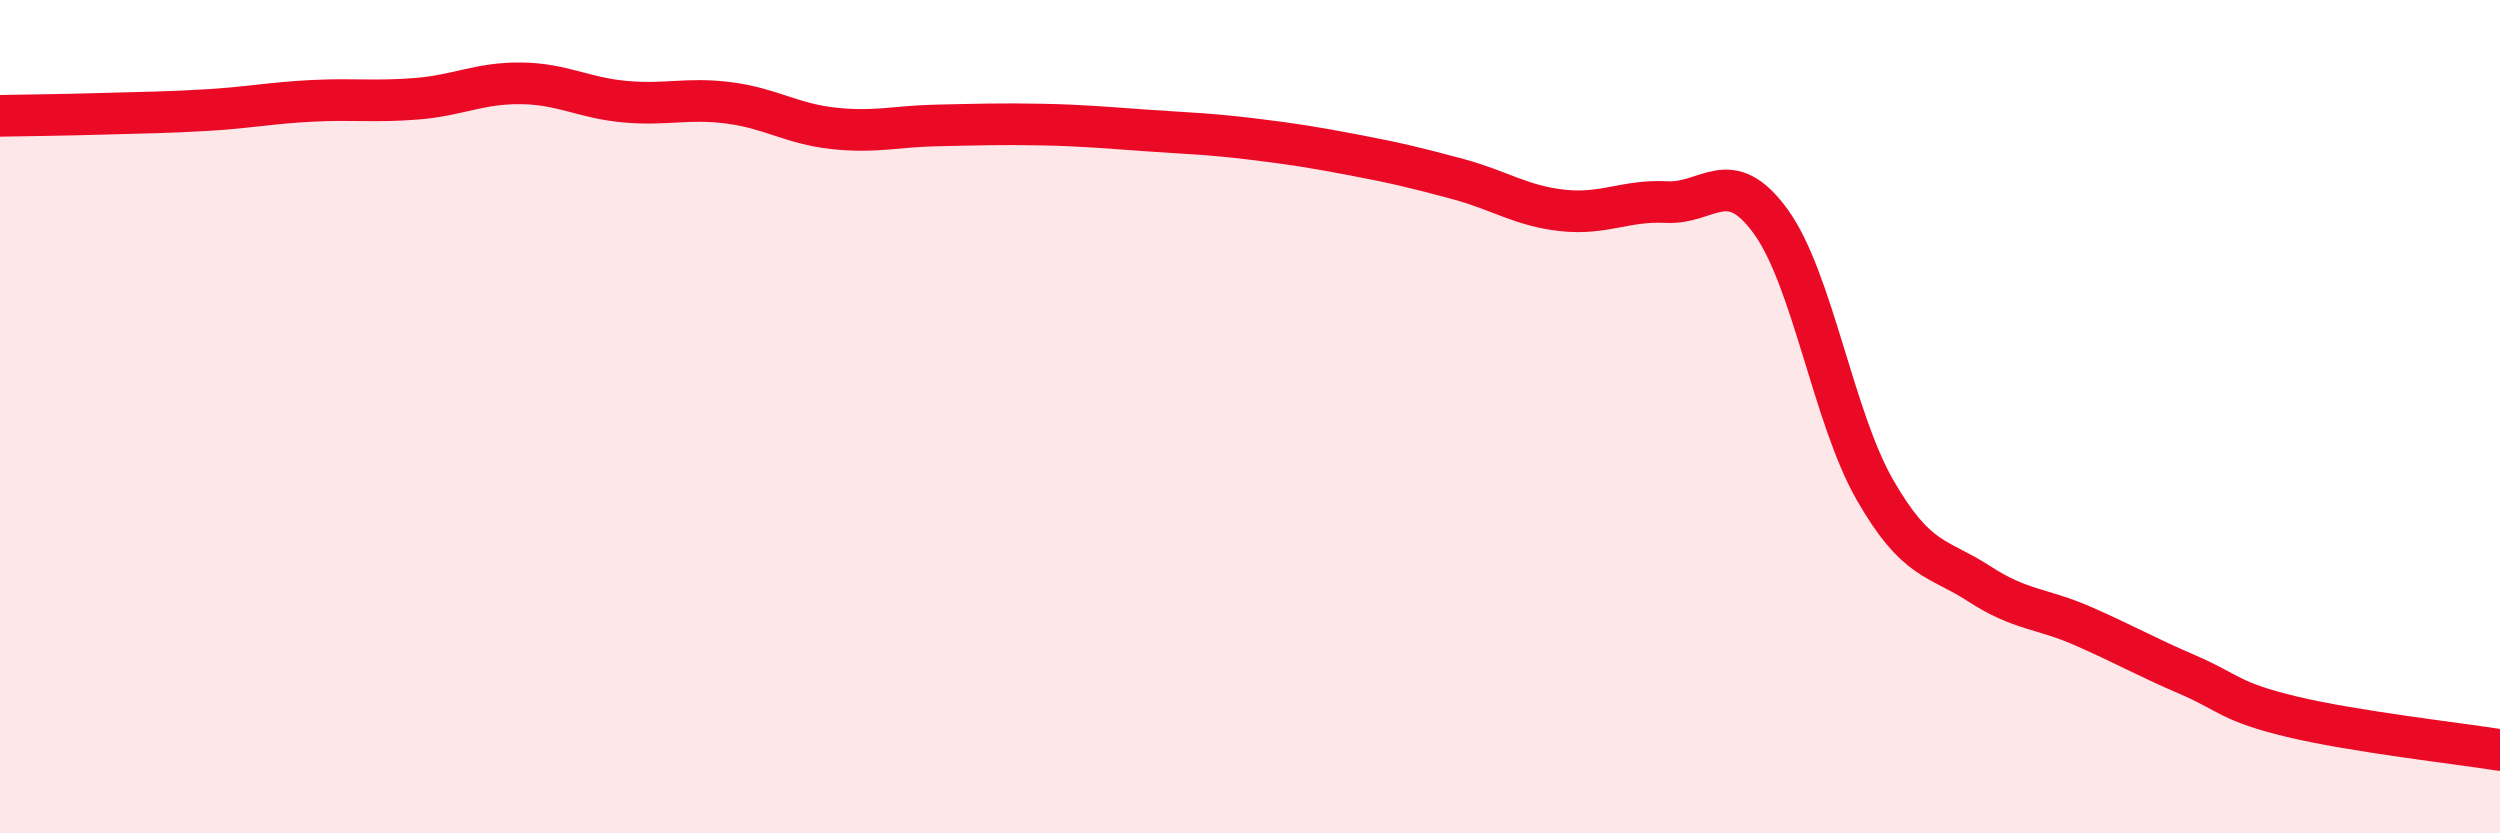
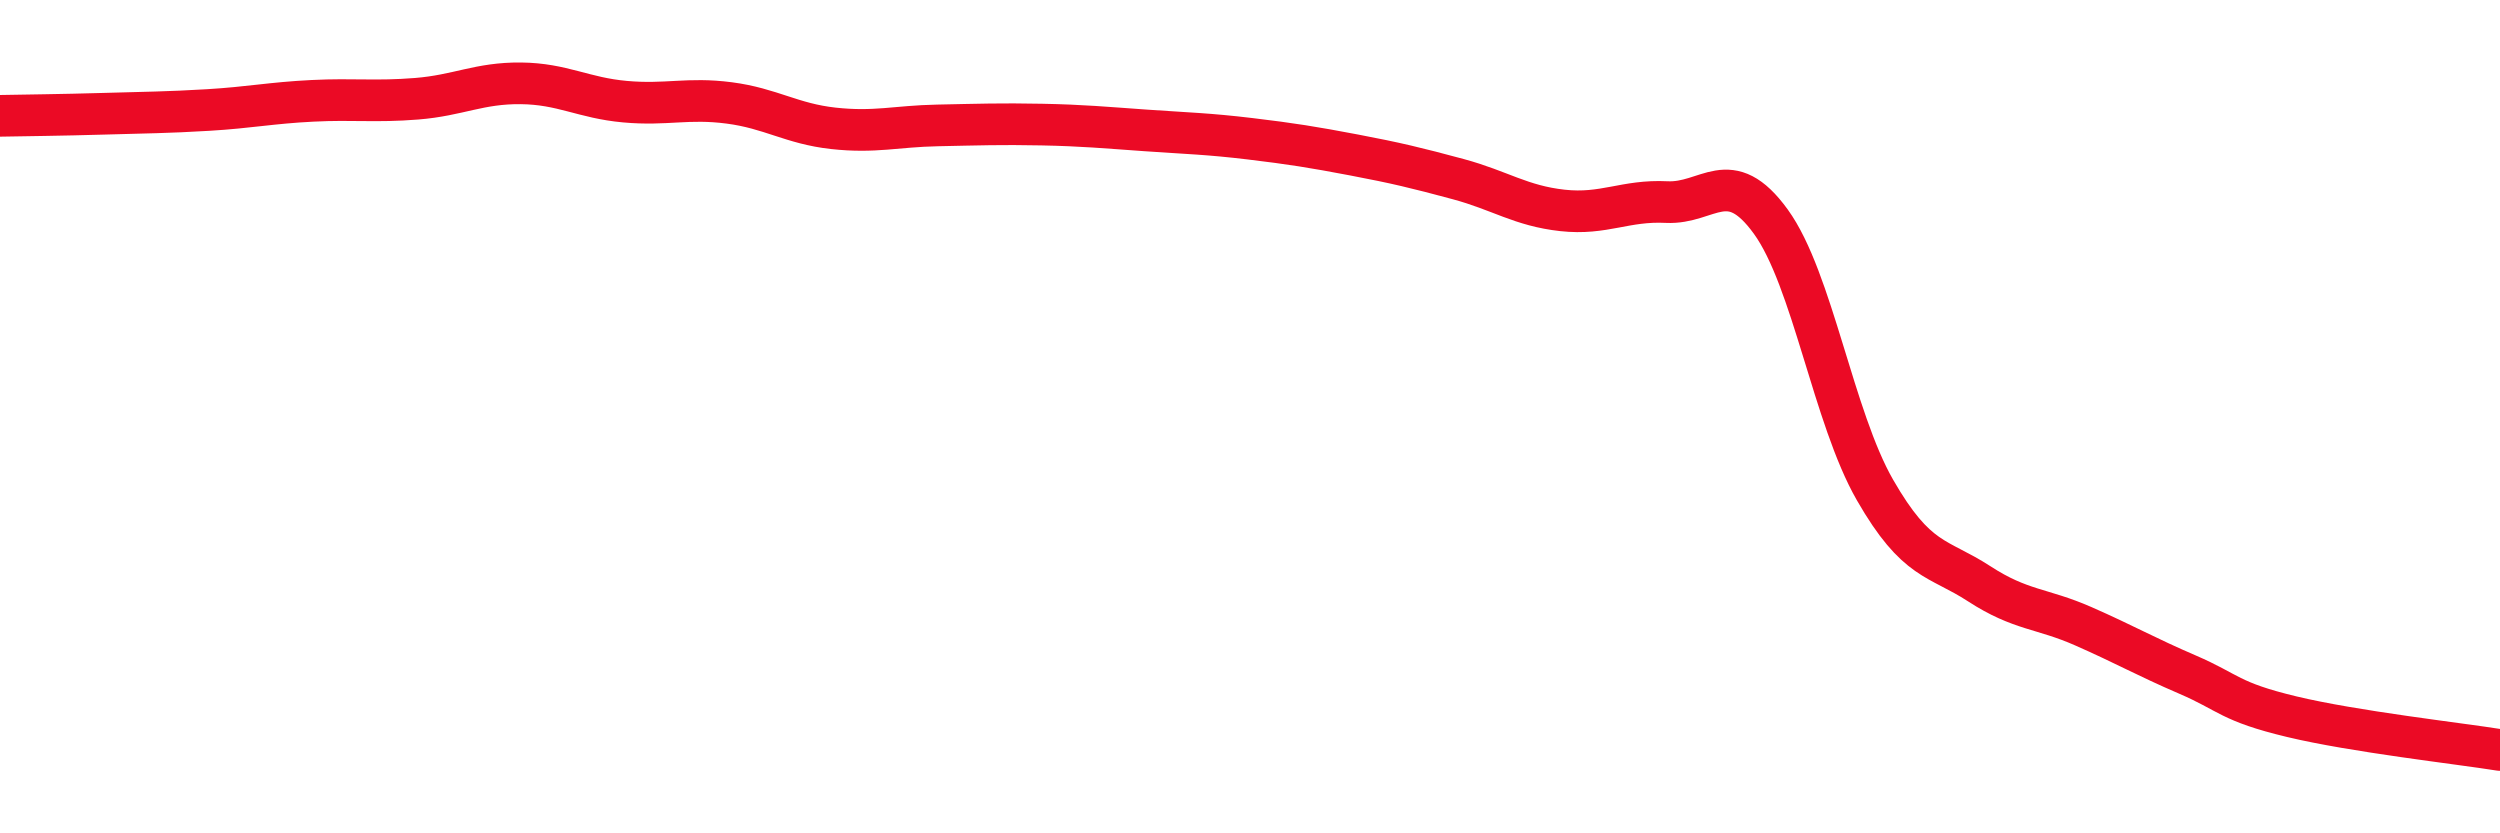
<svg xmlns="http://www.w3.org/2000/svg" width="60" height="20" viewBox="0 0 60 20">
-   <path d="M 0,2.78 C 0.5,2.77 1.5,2.76 2.5,2.73 C 3.5,2.7 4,2.7 5,2.64 C 6,2.58 6.5,2.47 7.5,2.42 C 8.5,2.37 9,2.45 10,2.37 C 11,2.29 11.5,1.99 12.5,2 C 13.5,2.01 14,2.35 15,2.44 C 16,2.53 16.5,2.34 17.5,2.47 C 18.5,2.6 19,2.97 20,3.08 C 21,3.19 21.5,3.03 22.5,3.01 C 23.5,2.99 24,2.97 25,2.99 C 26,3.01 26.5,3.06 27.5,3.13 C 28.5,3.2 29,3.21 30,3.33 C 31,3.45 31.5,3.53 32.5,3.72 C 33.5,3.91 34,4.03 35,4.3 C 36,4.57 36.5,4.94 37.5,5.05 C 38.5,5.16 39,4.8 40,4.85 C 41,4.9 41.5,3.94 42.5,5.32 C 43.5,6.7 44,10.02 45,11.76 C 46,13.5 46.5,13.36 47.5,14.01 C 48.5,14.66 49,14.59 50,15.03 C 51,15.47 51.5,15.76 52.5,16.19 C 53.5,16.62 53.5,16.84 55,17.2 C 56.5,17.56 59,17.84 60,18L60 20L0 20Z" fill="#EB0A25" opacity="0.1" stroke-linecap="round" stroke-linejoin="round" />
  <path d="M 0,2.78 C 0.5,2.77 1.5,2.76 2.5,2.73 C 3.5,2.7 4,2.7 5,2.64 C 6,2.58 6.5,2.47 7.5,2.42 C 8.5,2.37 9,2.45 10,2.37 C 11,2.29 11.5,1.99 12.5,2 C 13.5,2.01 14,2.35 15,2.44 C 16,2.53 16.5,2.34 17.5,2.47 C 18.5,2.6 19,2.97 20,3.08 C 21,3.19 21.5,3.03 22.5,3.01 C 23.5,2.99 24,2.97 25,2.99 C 26,3.01 26.5,3.06 27.5,3.13 C 28.5,3.2 29,3.21 30,3.33 C 31,3.45 31.5,3.53 32.5,3.72 C 33.5,3.91 34,4.03 35,4.3 C 36,4.57 36.5,4.94 37.5,5.05 C 38.5,5.16 39,4.8 40,4.85 C 41,4.9 41.5,3.94 42.5,5.32 C 43.5,6.7 44,10.02 45,11.76 C 46,13.5 46.5,13.36 47.5,14.01 C 48.5,14.66 49,14.59 50,15.03 C 51,15.47 51.5,15.76 52.5,16.19 C 53.5,16.62 53.5,16.84 55,17.2 C 56.5,17.56 59,17.84 60,18" stroke="#EB0A25" stroke-width="1" fill="none" stroke-linecap="round" stroke-linejoin="round" />
</svg>